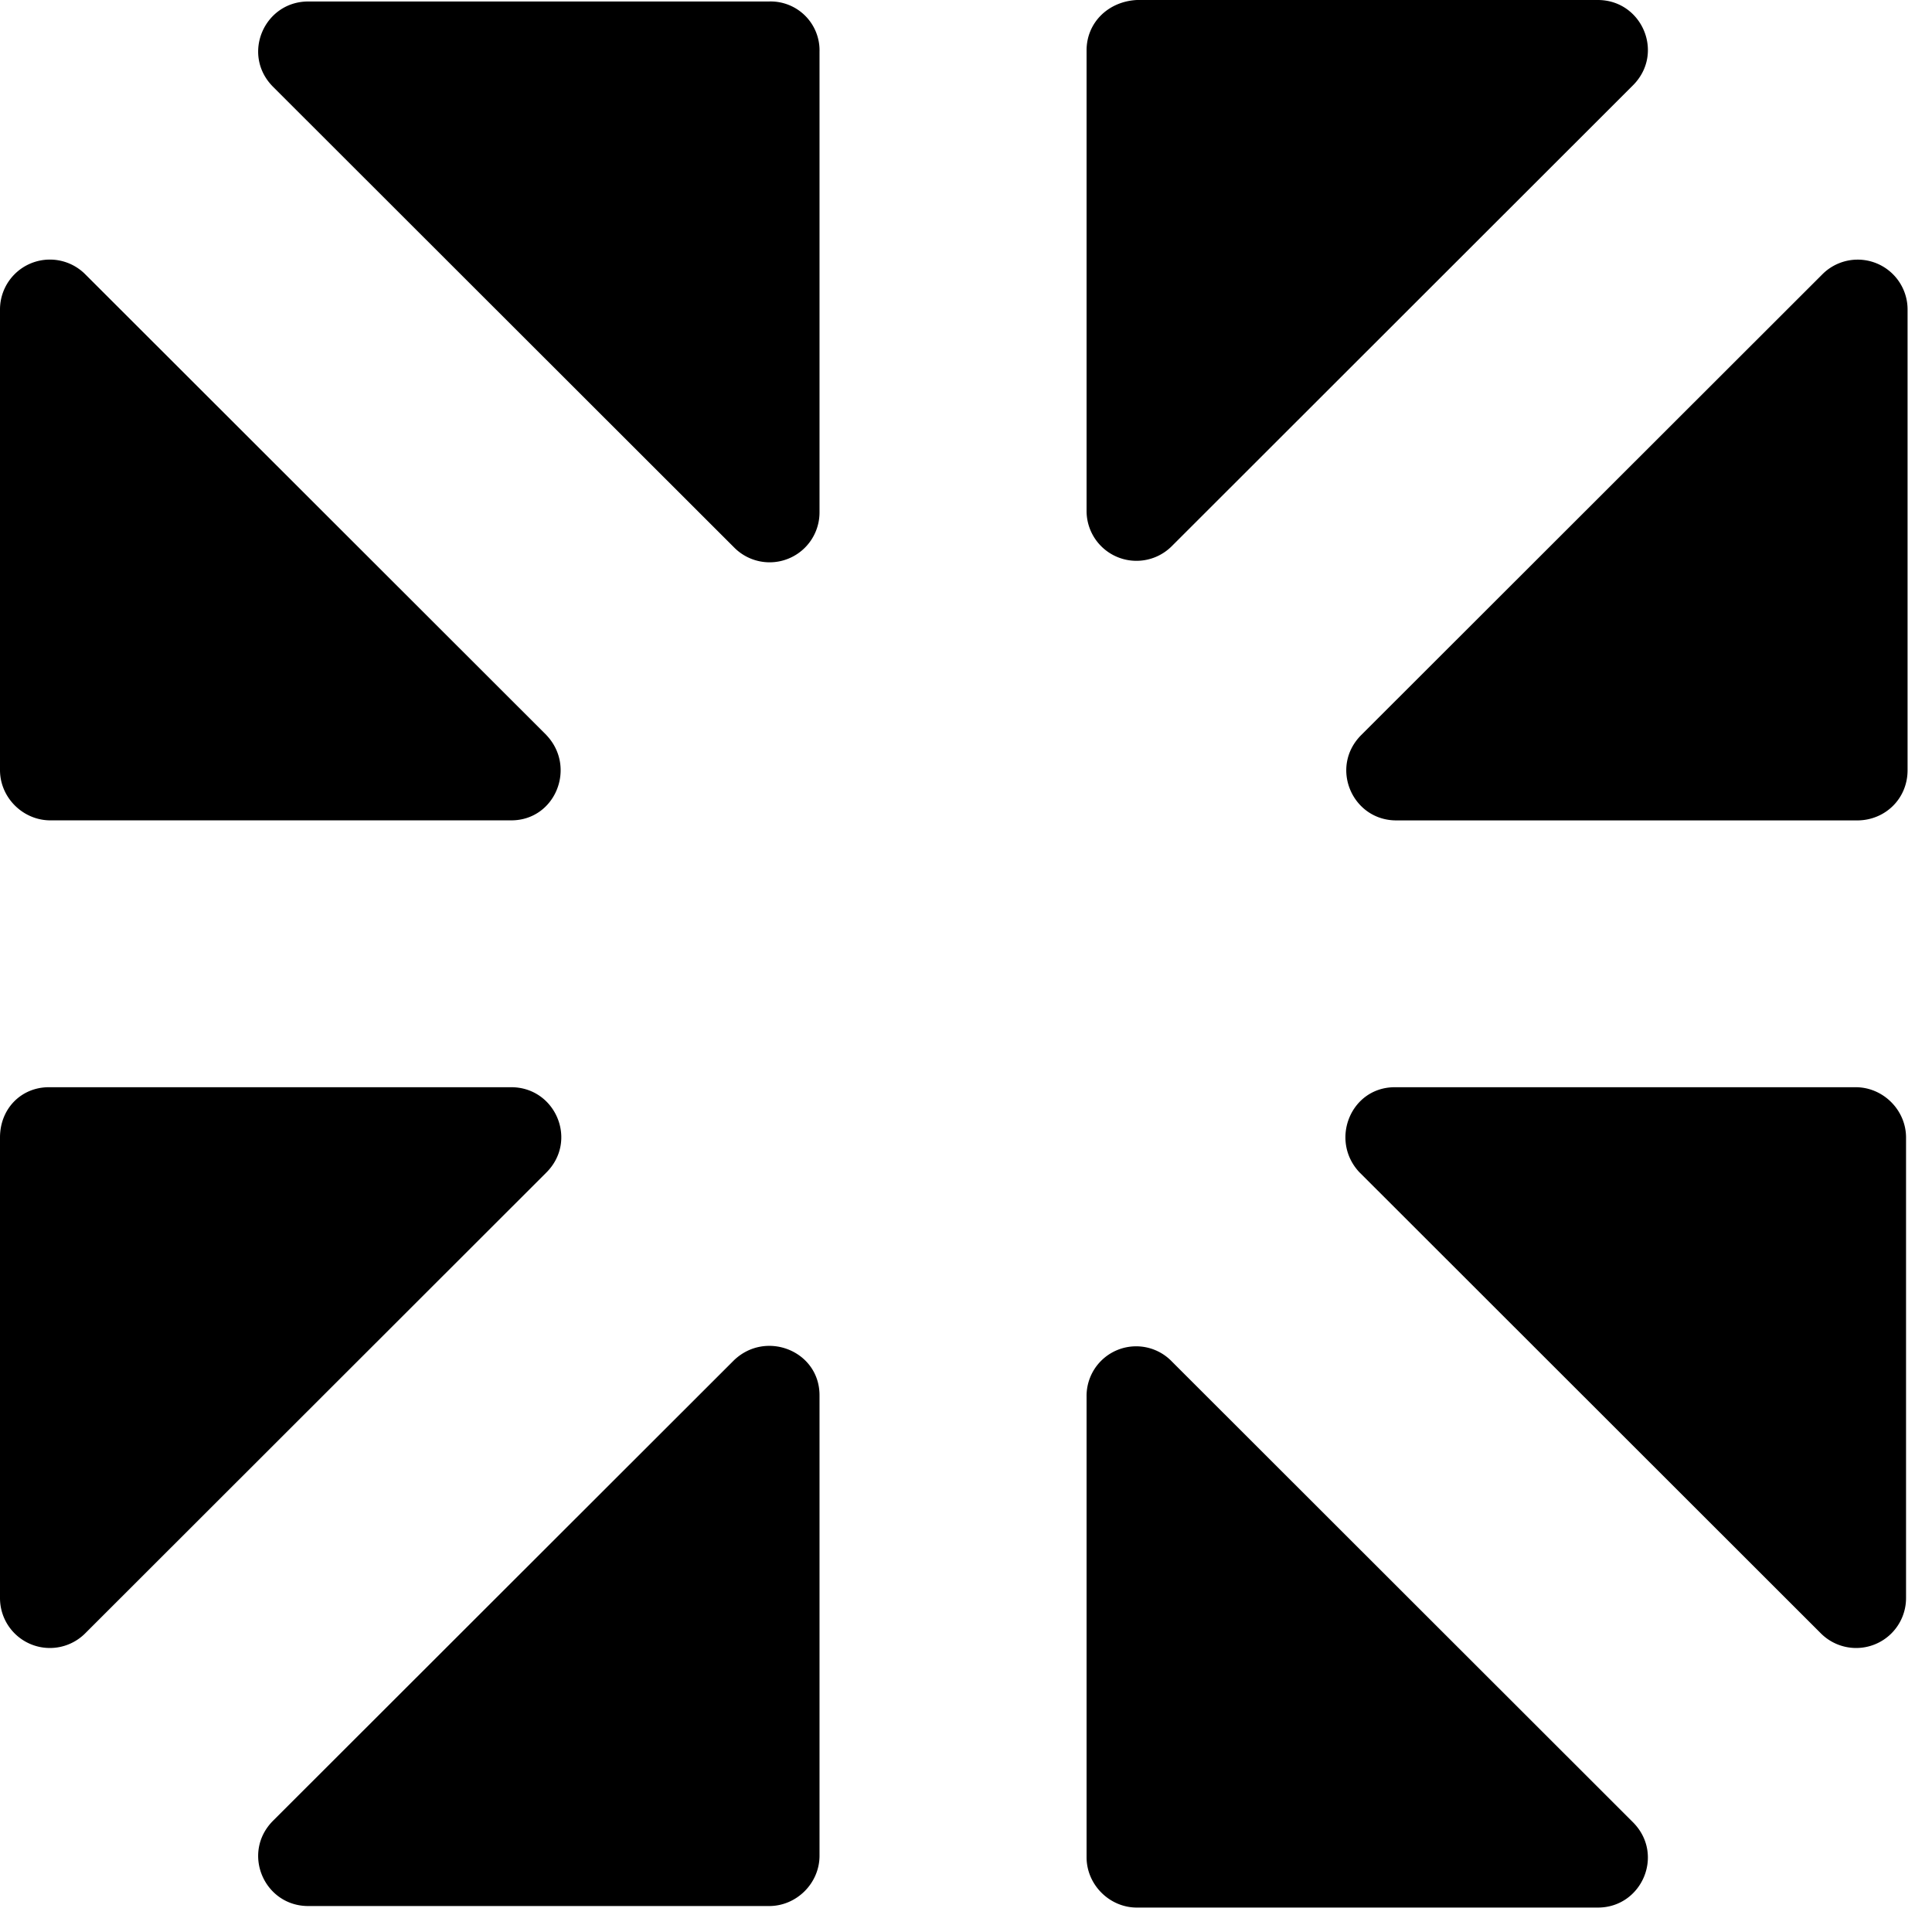
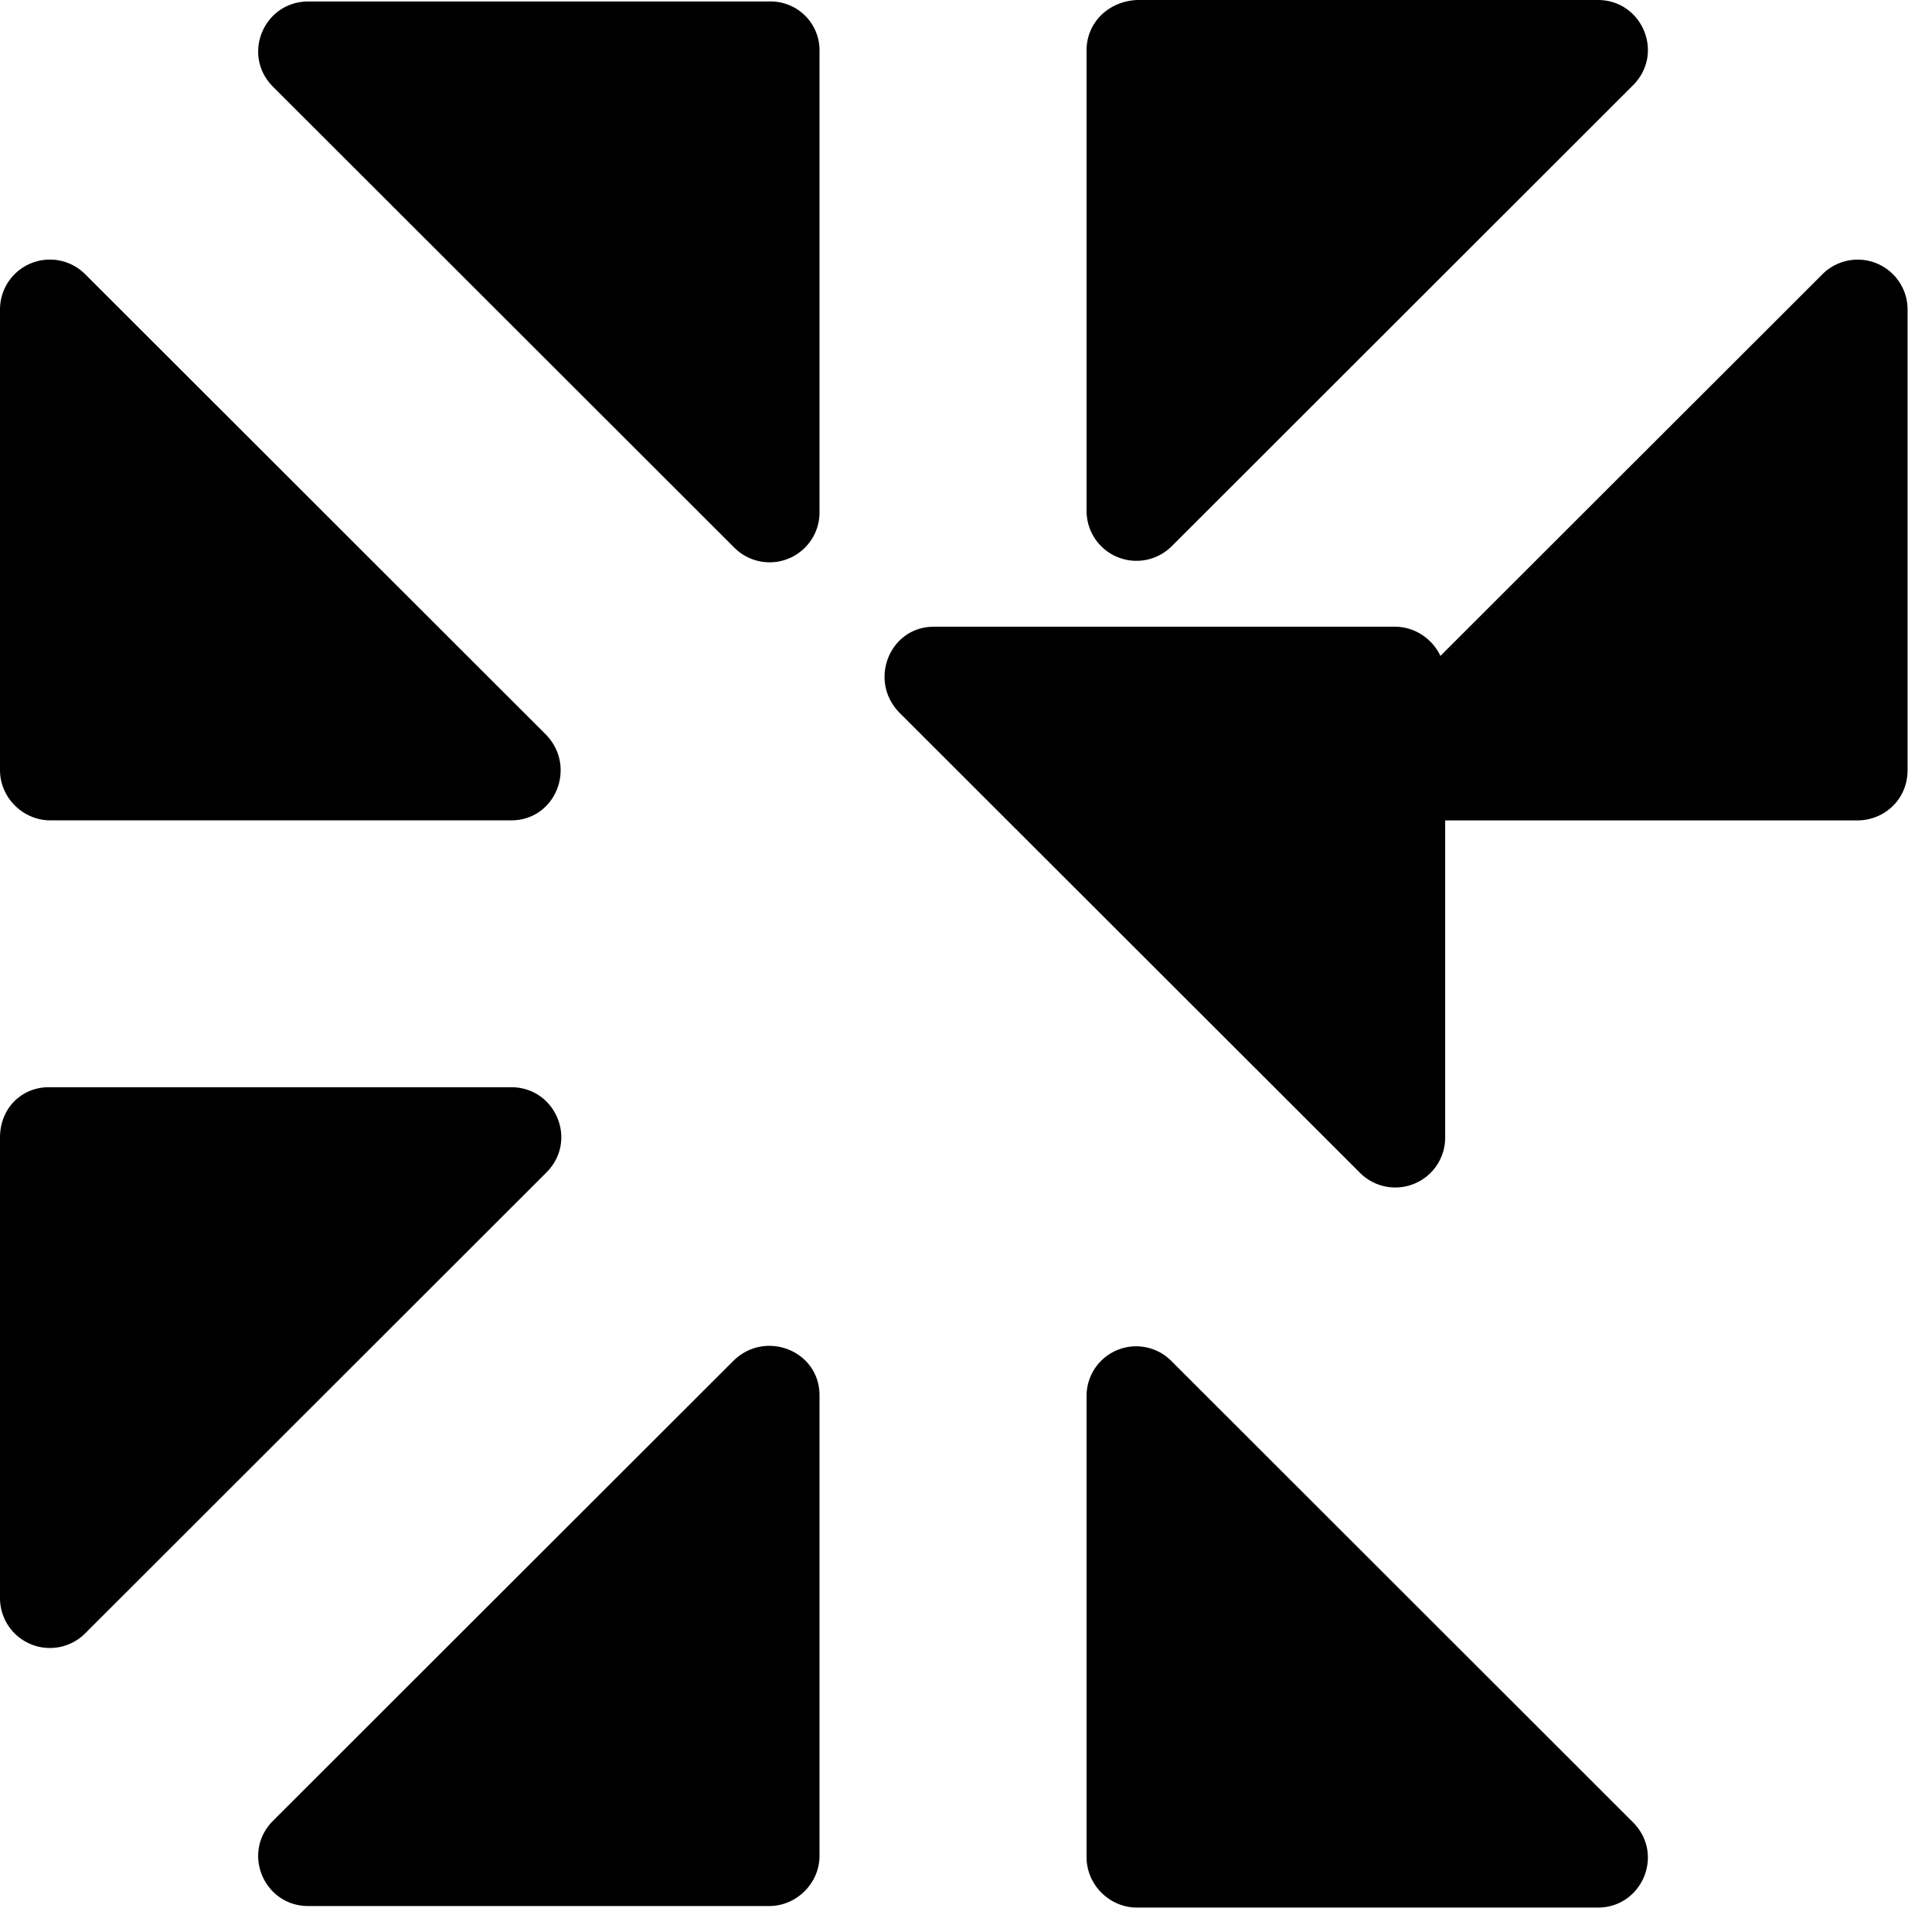
<svg xmlns="http://www.w3.org/2000/svg" viewBox="0 0 39 39" fill="none">
-   <path d="M0 22.962v9.296a1.007 1.007 0 0 0 1.725.708l9.303-9.296c.647-.646.185-1.723-.708-1.723H.986c-.555 0-.986.43-.986 1.015ZM11.028 14.836 1.725 5.541A1.007 1.007 0 0 0 0 6.249v9.296c0 .554.462 1.015 1.017 1.015h9.303c.893 0 1.325-1.077.708-1.723ZM15.526.03H6.223c-.894 0-1.356 1.078-.709 1.724l9.304 9.296a1.007 1.007 0 0 0 1.725-.708V1.047A.987.987 0 0 0 15.526.03ZM21.934 1.016v9.296a1.007 1.007 0 0 0 1.725.708l9.303-9.296C33.61 1.077 33.147 0 32.254 0H22.95c-.585.03-1.016.462-1.016 1.016ZM27.448 23.67l9.303 9.296a1.007 1.007 0 0 0 1.725-.708v-9.296c0-.553-.462-1.015-1.016-1.015h-9.304c-.893 0-1.324 1.077-.708 1.724ZM38.507 15.544V6.25a1.007 1.007 0 0 0-1.725-.708l-9.303 9.295c-.647.647-.185 1.724.708 1.724h9.304c.554 0 1.016-.43 1.016-1.015ZM21.934 28.195v9.296c0 .554.462 1.016 1.016 1.016h9.304c.893 0 1.355-1.077.708-1.724l-9.303-9.296a1.001 1.001 0 0 0-1.725.708ZM14.818 27.457l-9.304 9.295c-.647.647-.185 1.724.709 1.724h9.303c.555 0 1.017-.461 1.017-1.015v-9.296c0-.893-1.079-1.324-1.725-.708Z" fill="#000" />
+   <path d="M0 22.962v9.296a1.007 1.007 0 0 0 1.725.708l9.303-9.296c.647-.646.185-1.723-.708-1.723H.986c-.555 0-.986.43-.986 1.015ZM11.028 14.836 1.725 5.541A1.007 1.007 0 0 0 0 6.249v9.296c0 .554.462 1.015 1.017 1.015h9.303c.893 0 1.325-1.077.708-1.723ZM15.526.03H6.223c-.894 0-1.356 1.078-.709 1.724l9.304 9.296a1.007 1.007 0 0 0 1.725-.708V1.047A.987.987 0 0 0 15.526.03ZM21.934 1.016v9.296a1.007 1.007 0 0 0 1.725.708l9.303-9.296C33.61 1.077 33.147 0 32.254 0H22.95c-.585.03-1.016.462-1.016 1.016ZM27.448 23.67a1.007 1.007 0 0 0 1.725-.708v-9.296c0-.553-.462-1.015-1.016-1.015h-9.304c-.893 0-1.324 1.077-.708 1.724ZM38.507 15.544V6.25a1.007 1.007 0 0 0-1.725-.708l-9.303 9.295c-.647.647-.185 1.724.708 1.724h9.304c.554 0 1.016-.43 1.016-1.015ZM21.934 28.195v9.296c0 .554.462 1.016 1.016 1.016h9.304c.893 0 1.355-1.077.708-1.724l-9.303-9.296a1.001 1.001 0 0 0-1.725.708ZM14.818 27.457l-9.304 9.295c-.647.647-.185 1.724.709 1.724h9.303c.555 0 1.017-.461 1.017-1.015v-9.296c0-.893-1.079-1.324-1.725-.708Z" fill="#000" />
</svg>